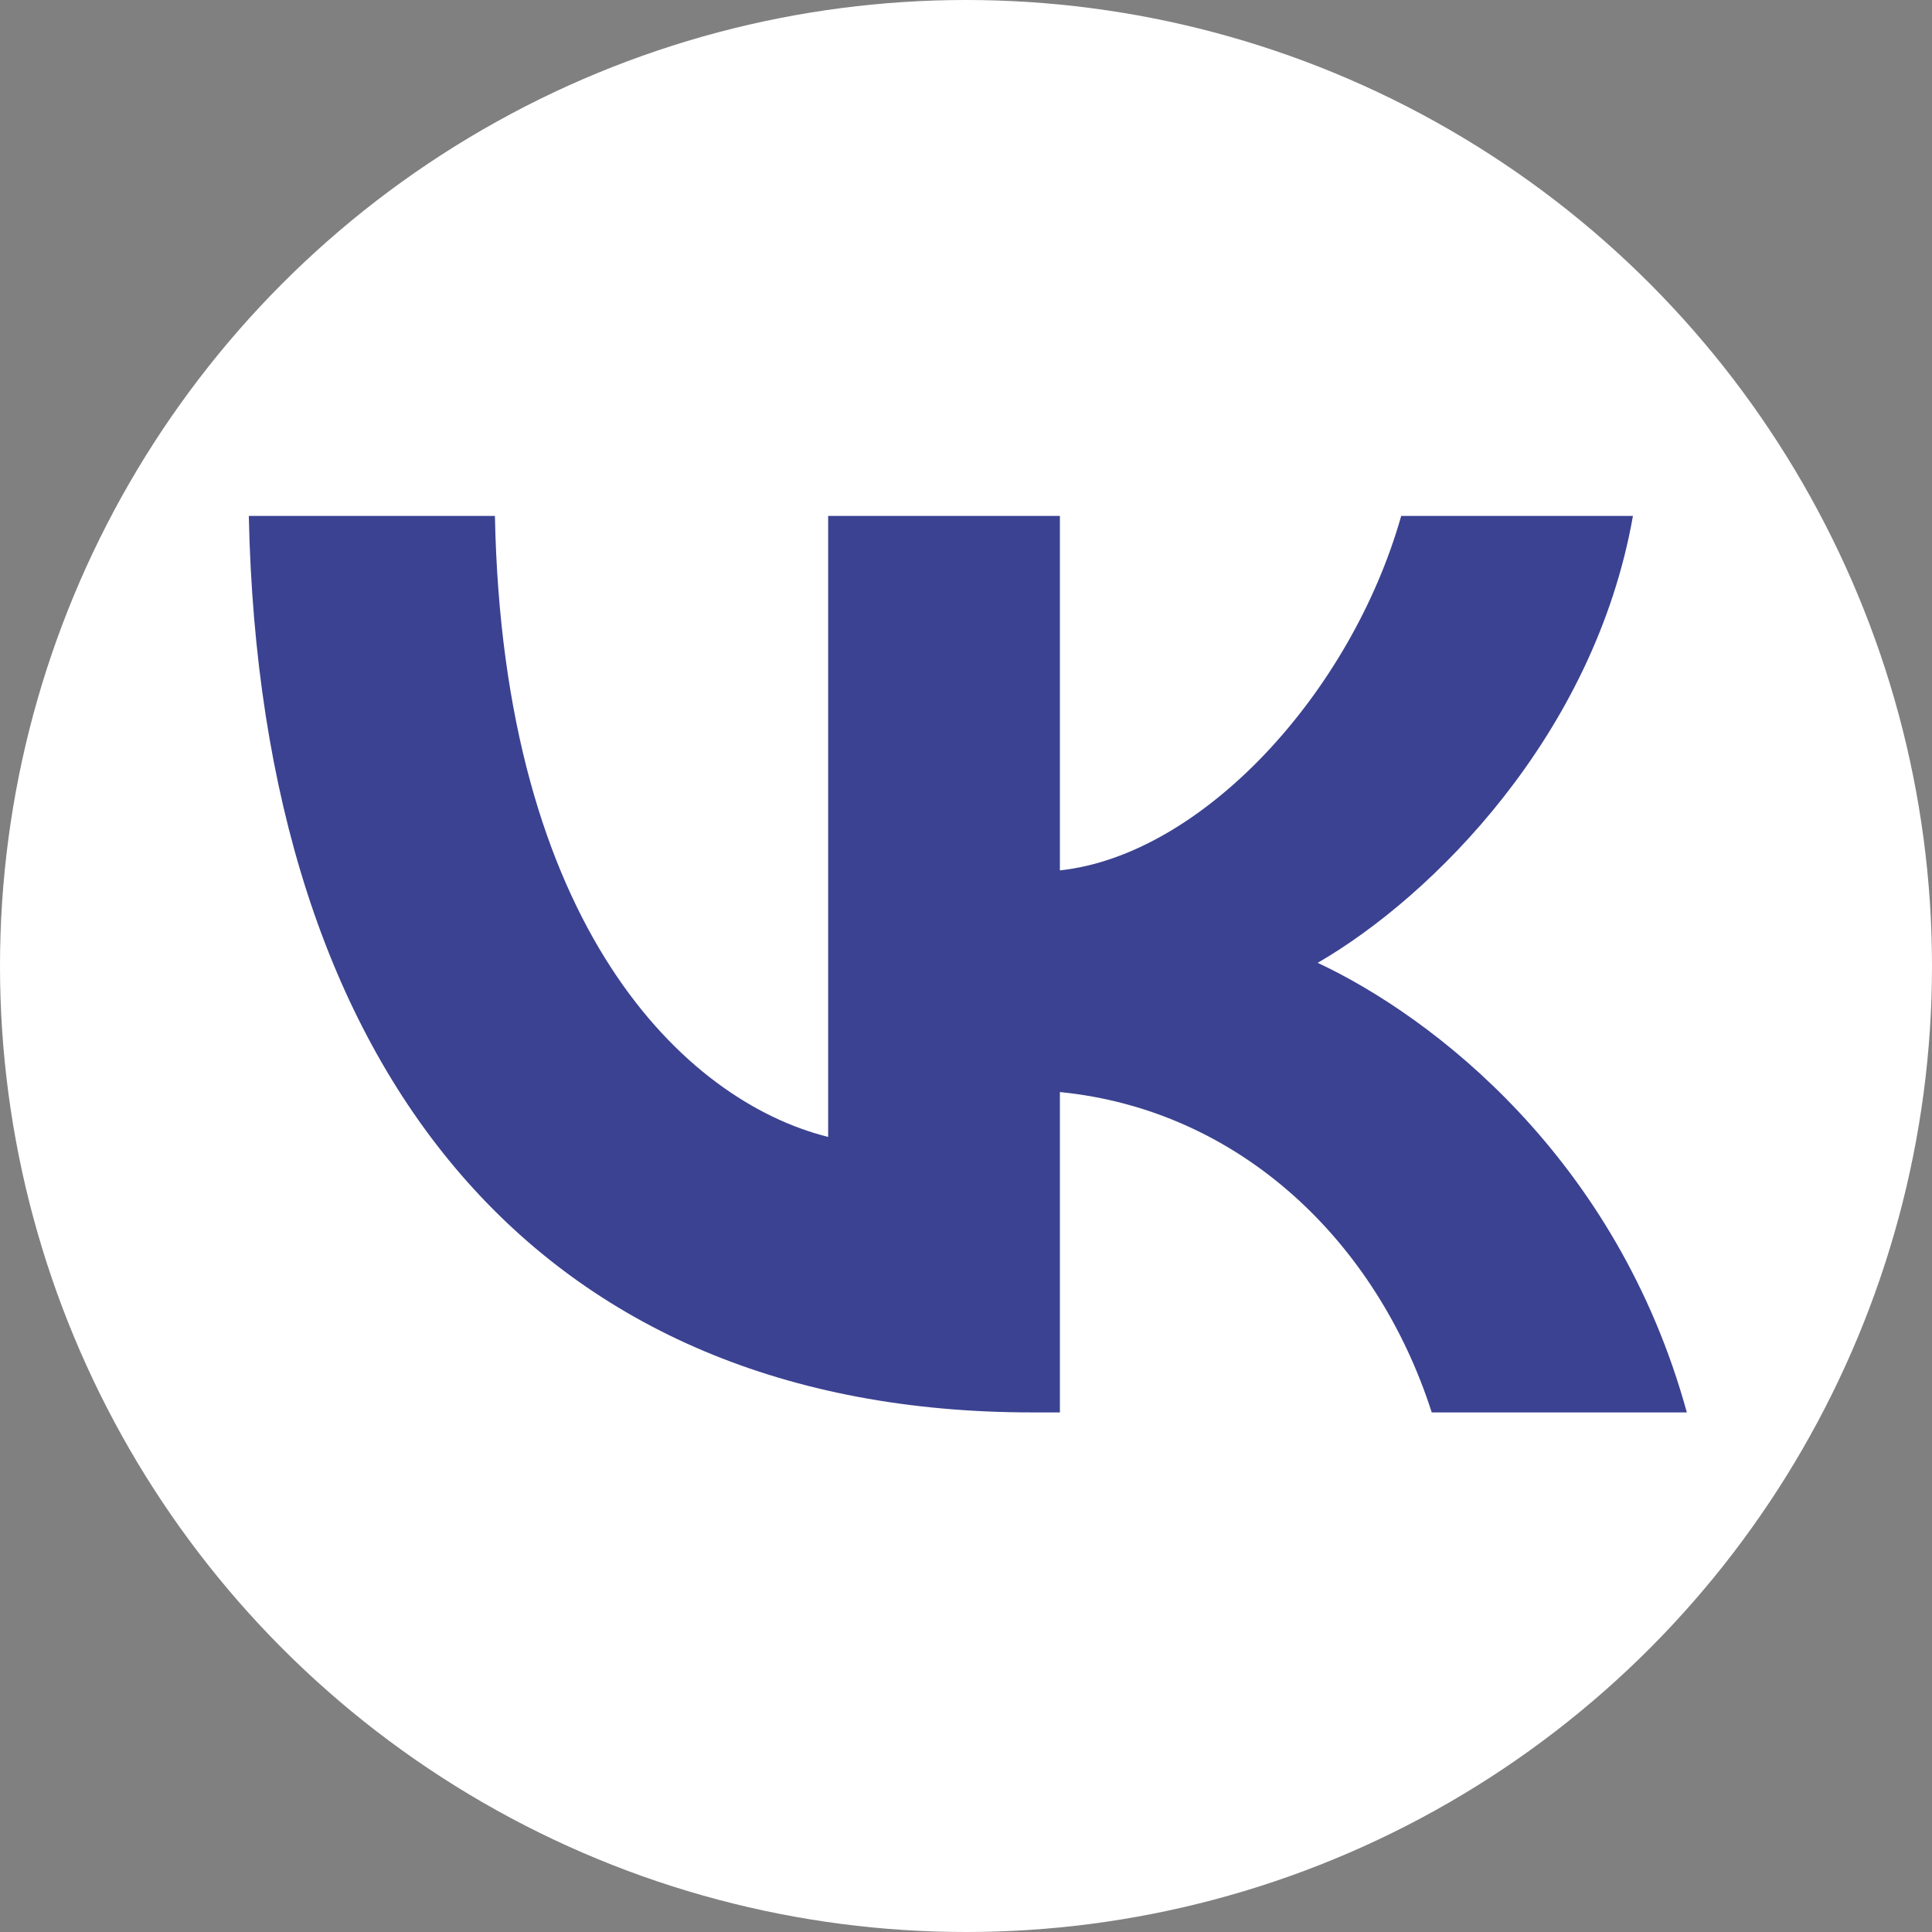
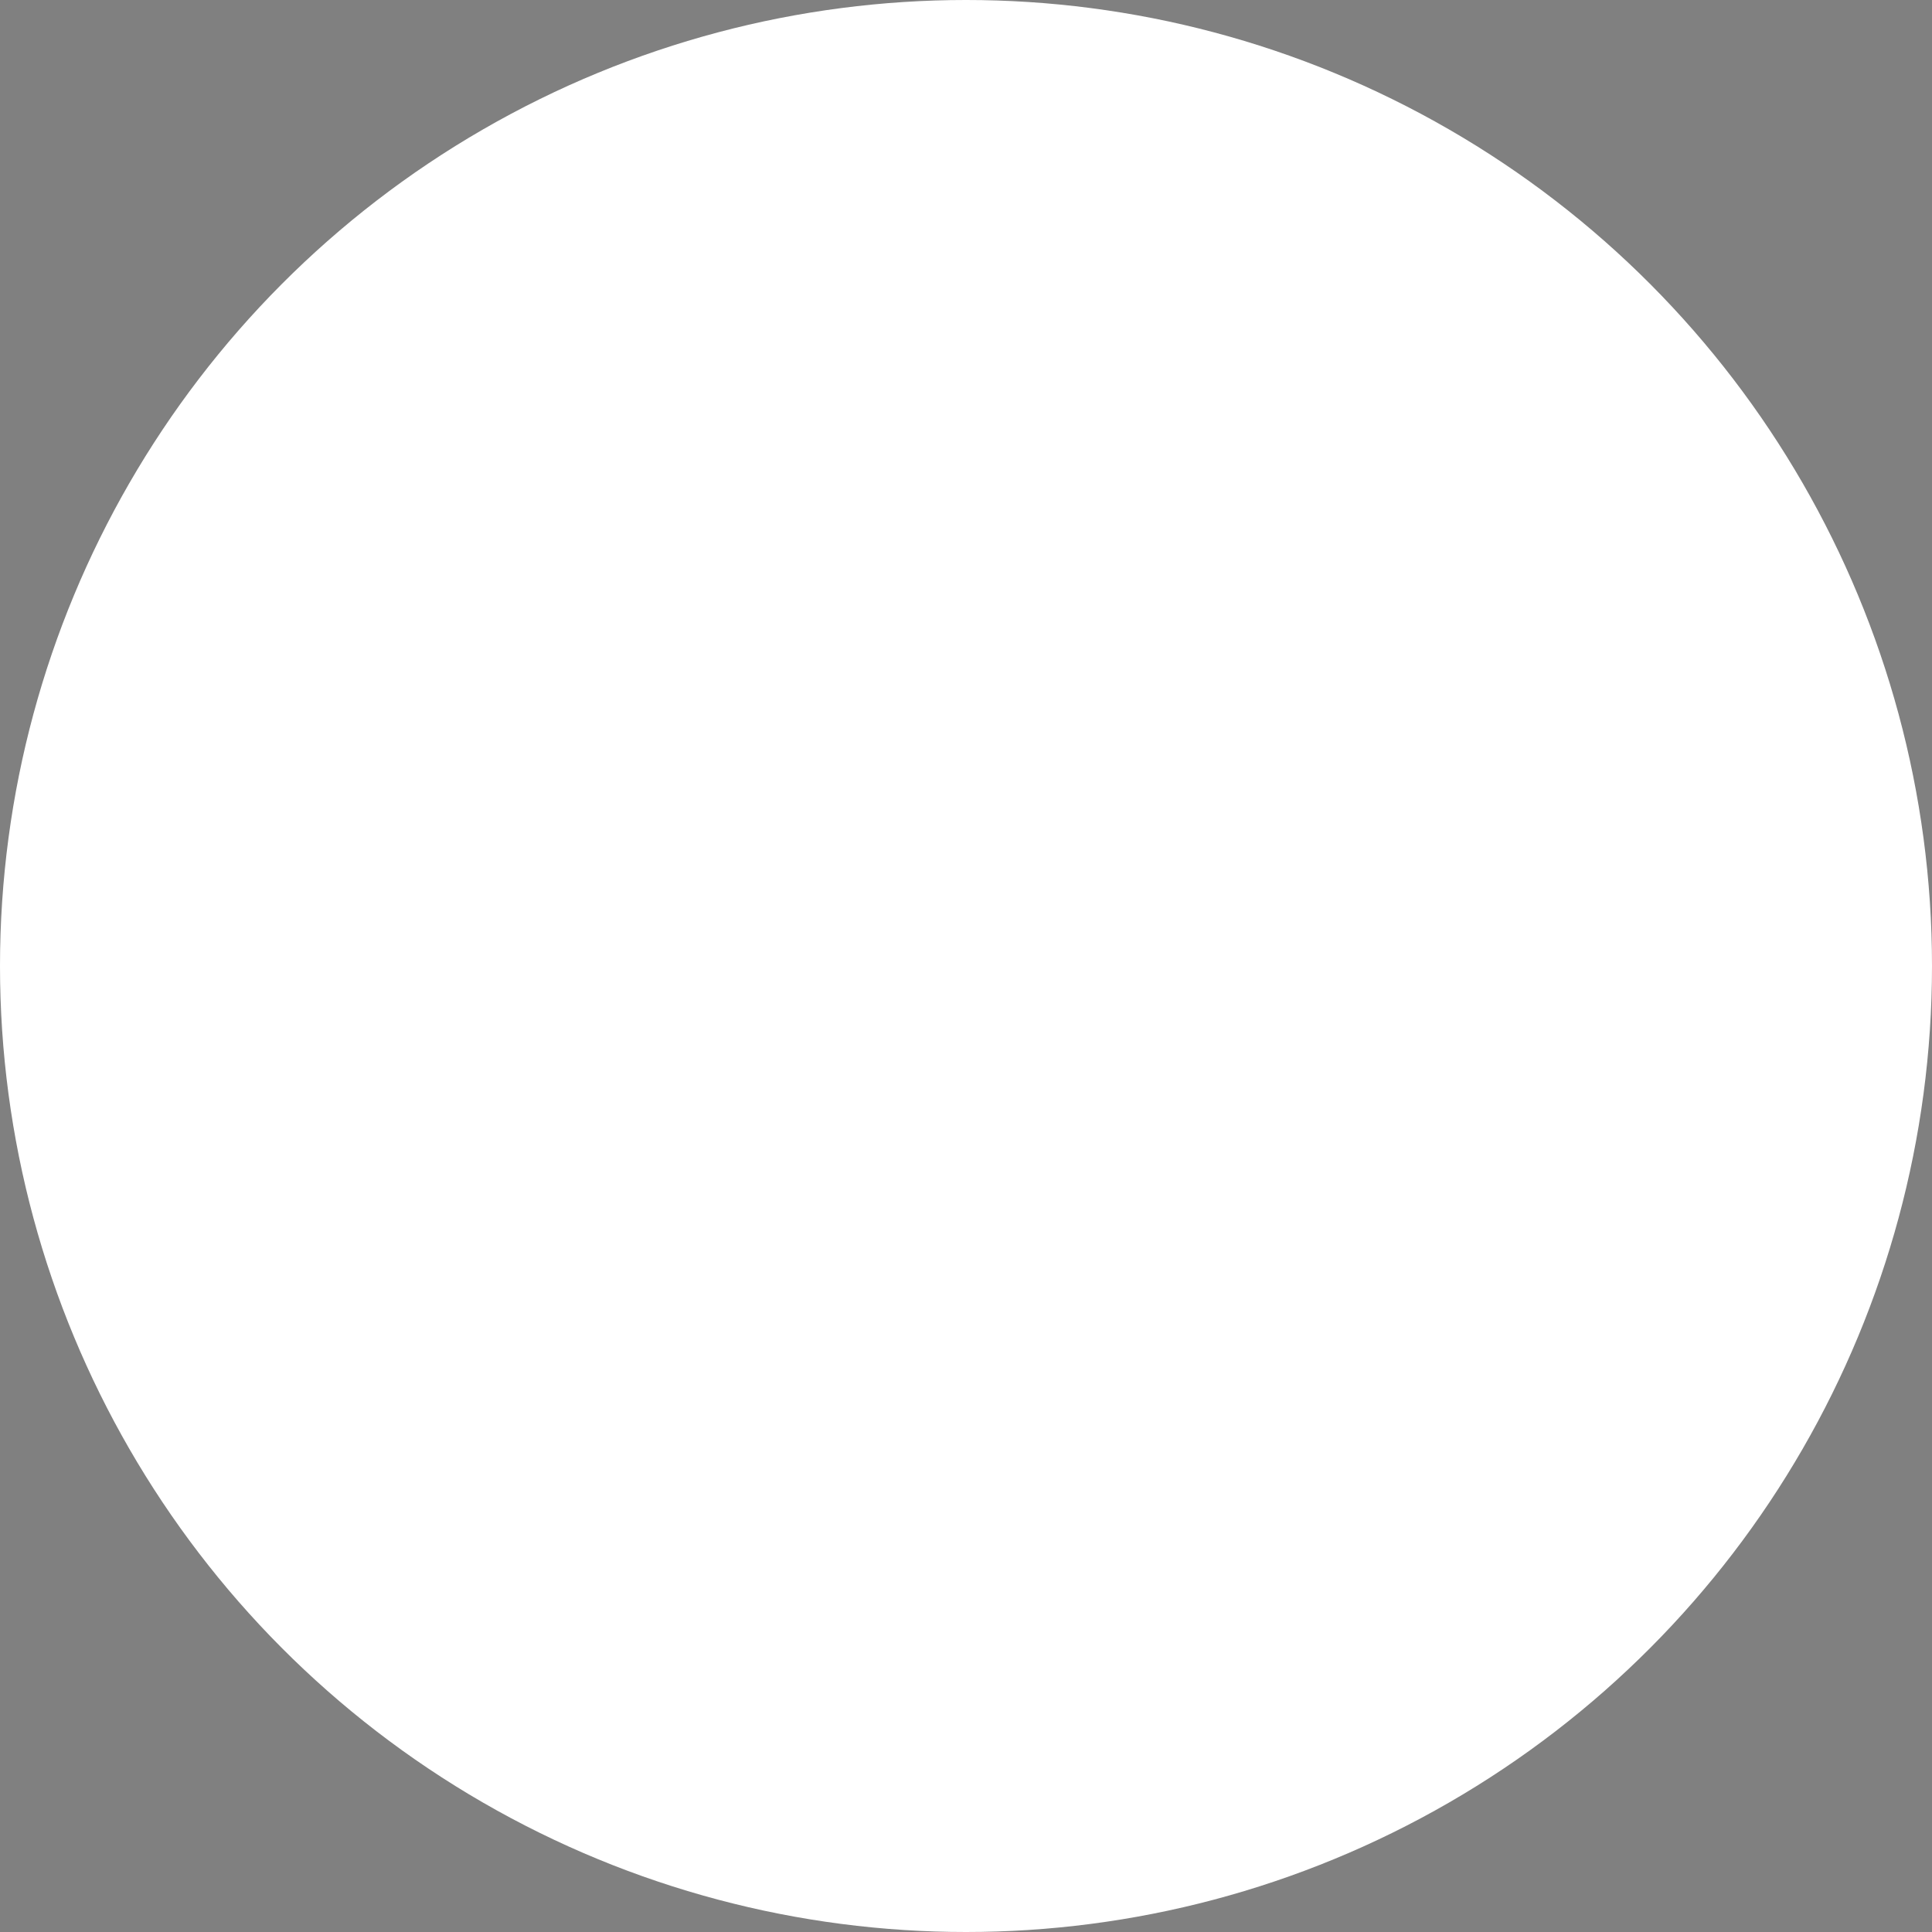
<svg xmlns="http://www.w3.org/2000/svg" width="528" height="528" viewBox="0 0 528 528" fill="none">
  <rect x="0" y="0" width="528" height="528" fill="#808080" stroke="none" />
  <circle cx="264" cy="264" r="264" fill="white" />
-   <path d="M282.051 386C147.778 386 71.191 294.033 68 141H135.259C137.469 253.322 187.053 300.9 226.328 310.71V141H289.662V237.871C328.446 233.702 369.189 189.559 382.936 141H446.269C435.714 200.84 391.529 244.984 360.109 263.132C391.529 277.846 441.853 316.35 461 386H391.284C376.31 339.403 339.002 303.352 289.662 298.447V386H282.051Z" fill="#3B4291" />
</svg>